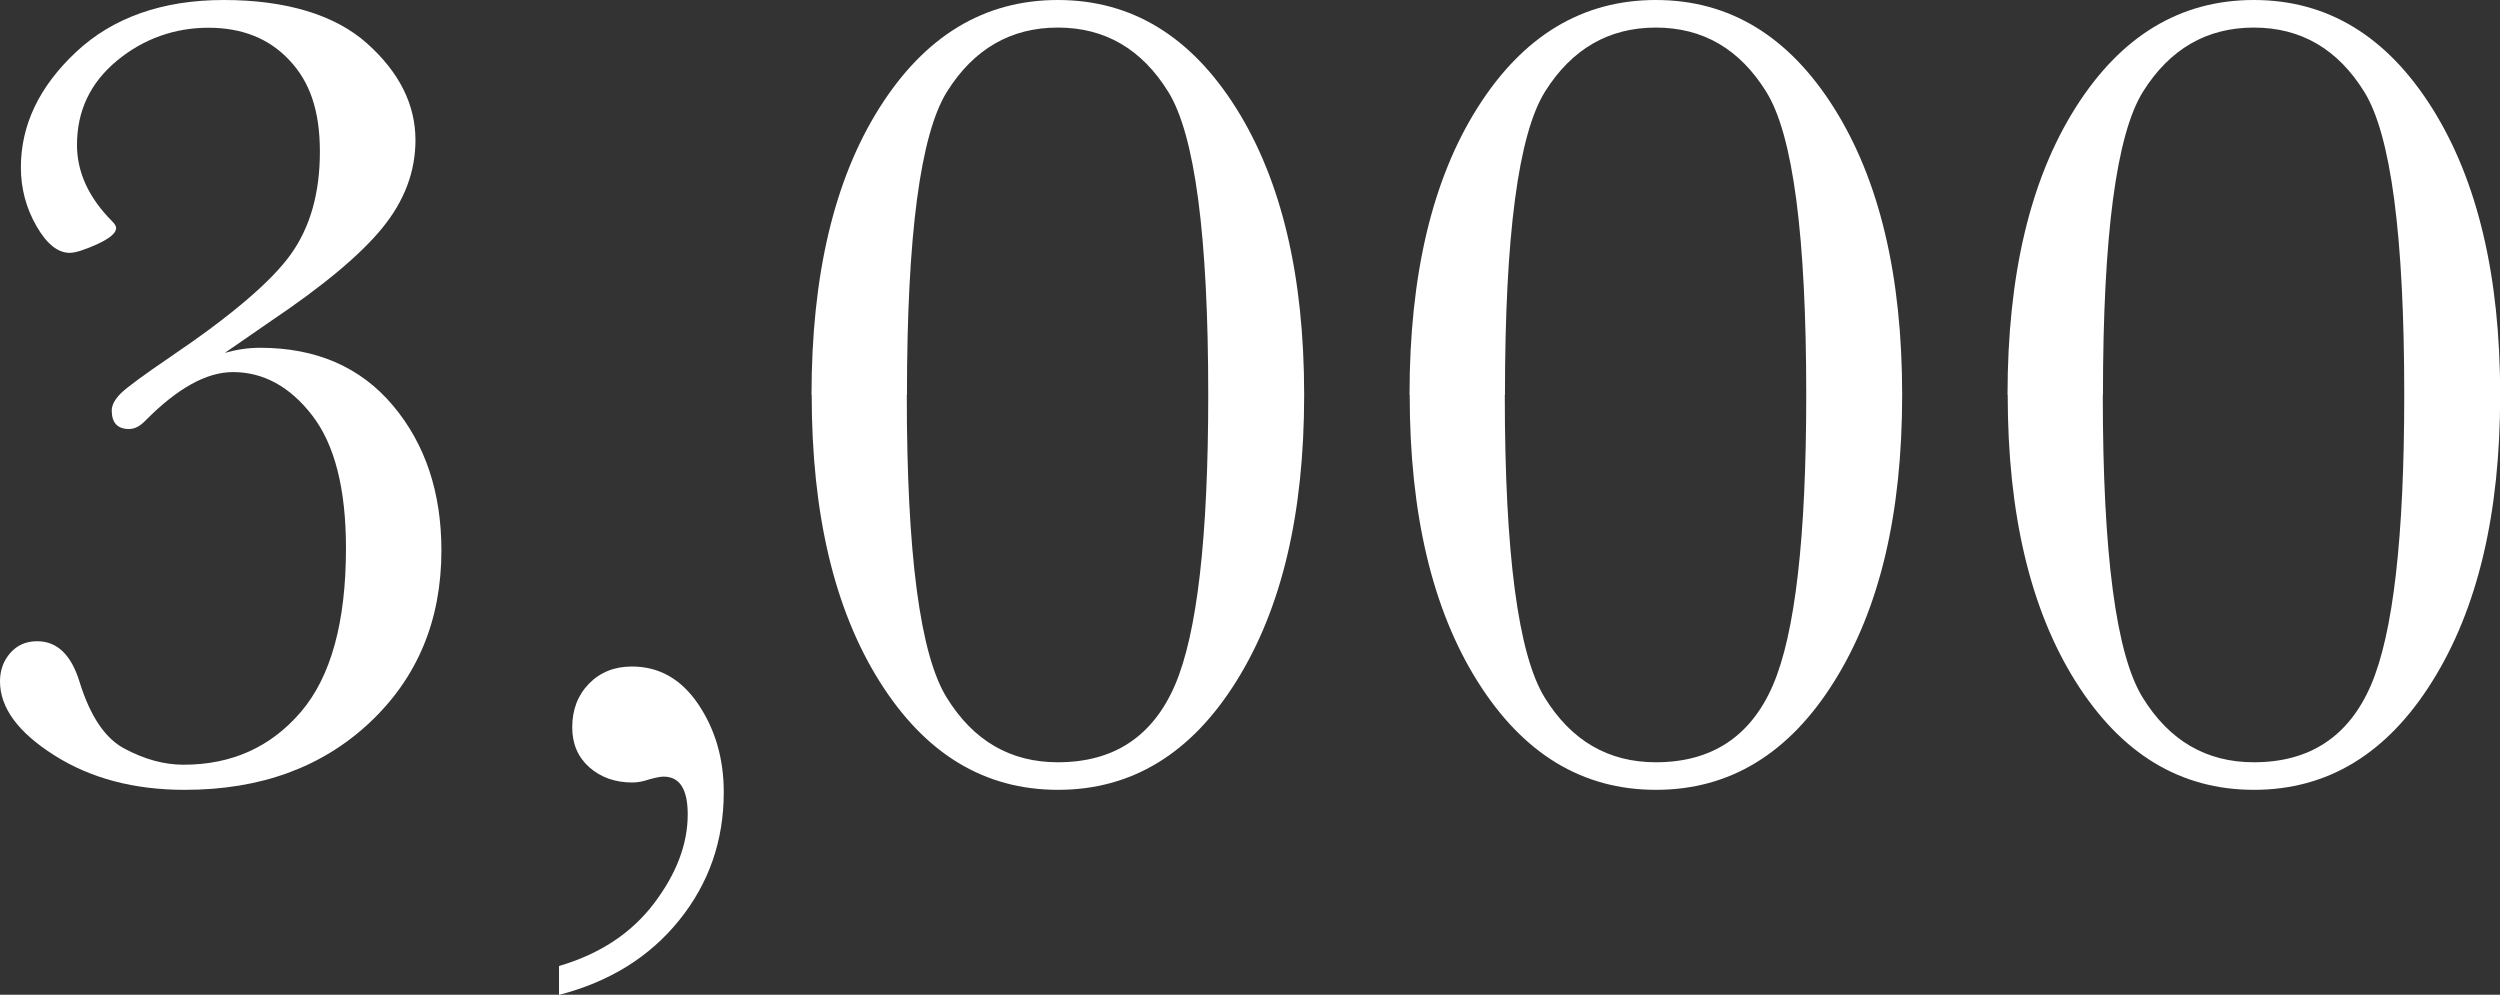
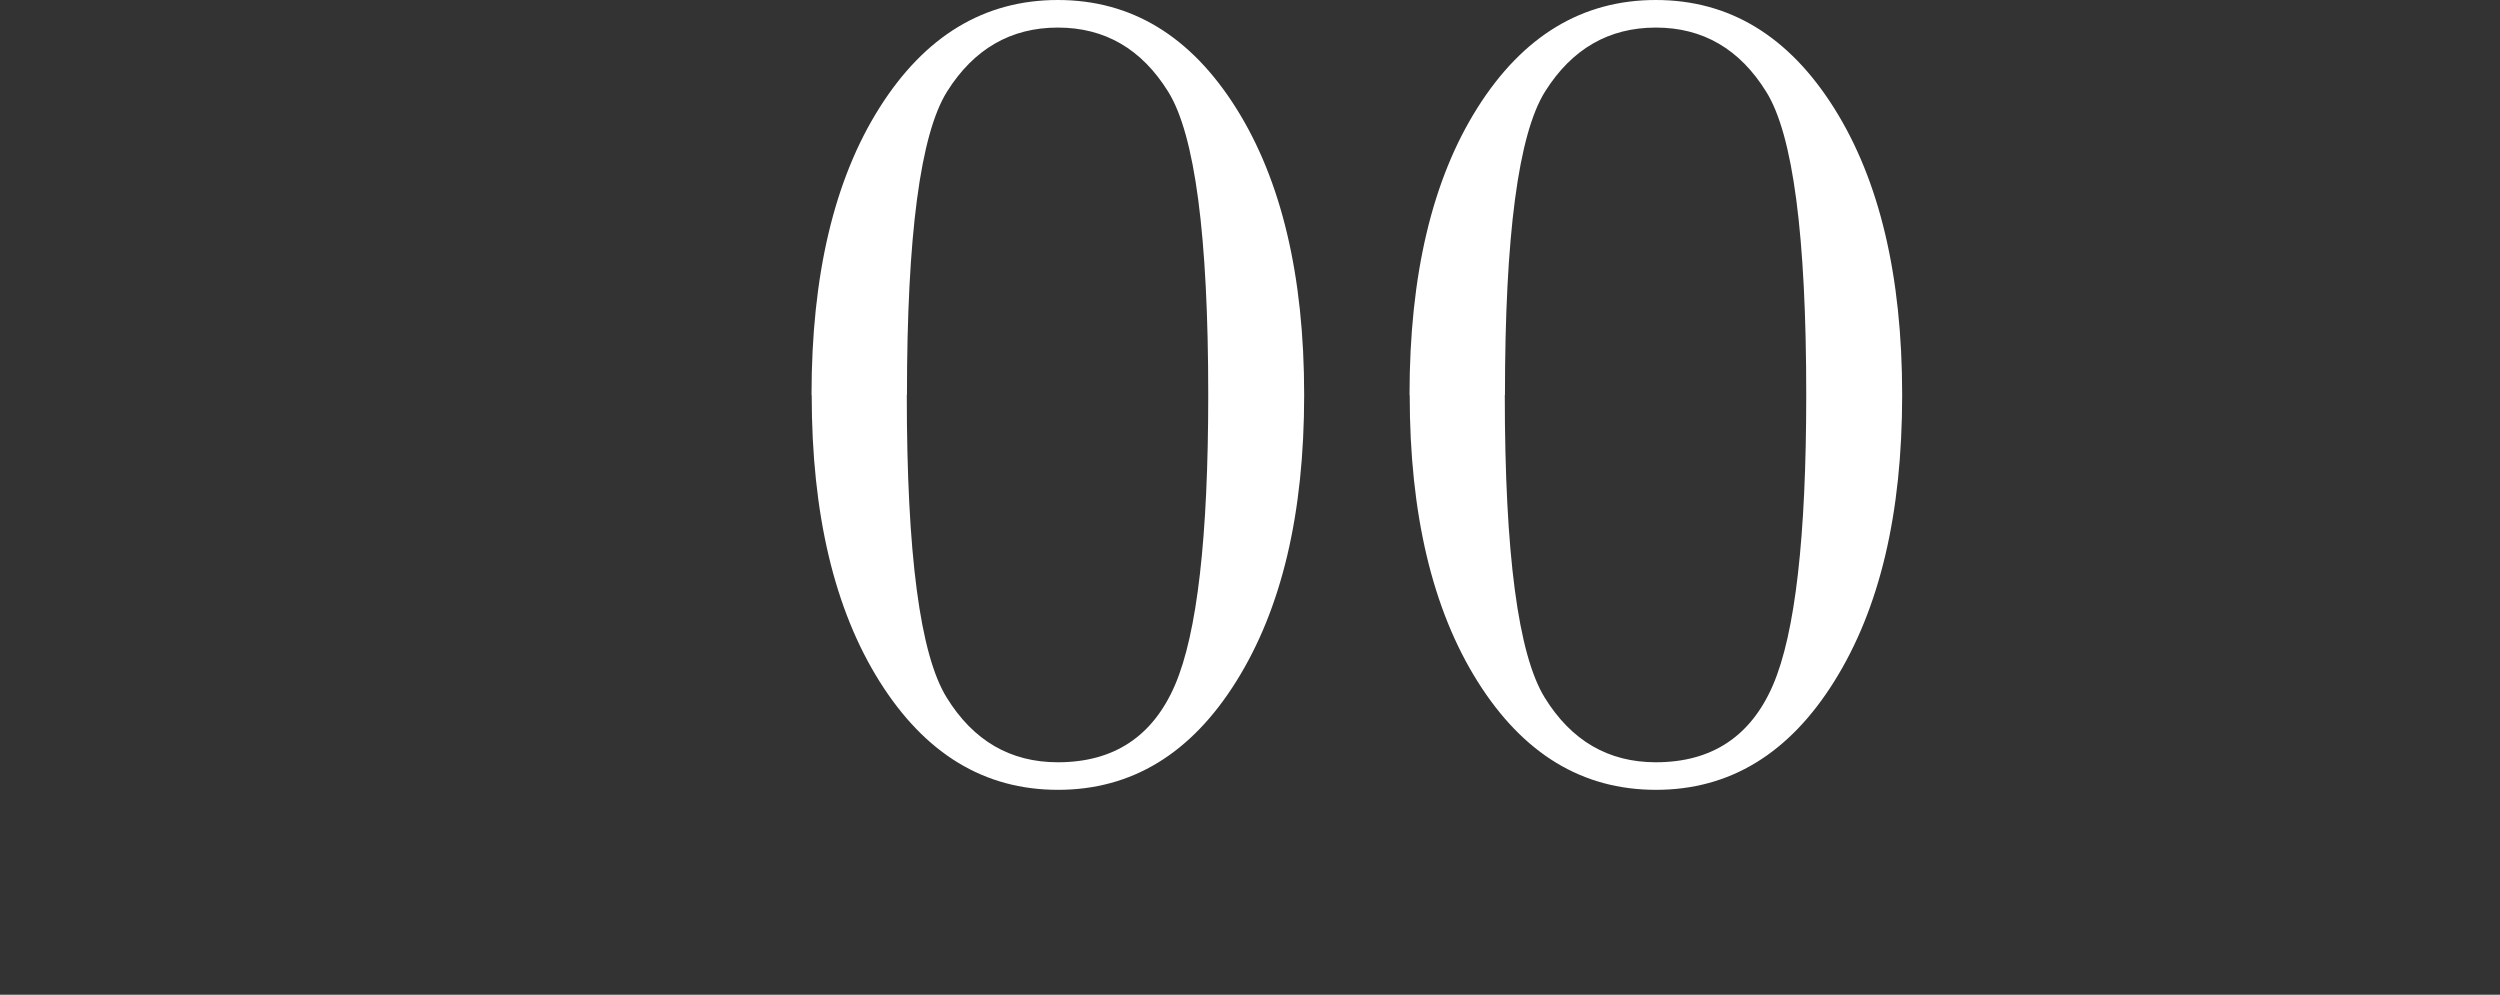
<svg xmlns="http://www.w3.org/2000/svg" id="Layer_2" viewBox="0 0 153.26 60.98">
  <rect x="0" y="0" width="153.26" height="60.98" fill="#333333" stroke="none" />
  <defs>
    <style>.cls-1{fill:#fff;stroke-width:0px;}</style>
  </defs>
  <g id="Layer_1-2">
-     <path class="cls-1" d="m13.76,21.64c.73-.21,1.45-.32,2.18-.32,3.45,0,6.16,1.18,8.15,3.54,1.98,2.36,2.97,5.32,2.97,8.88,0,4.29-1.47,7.81-4.4,10.56-2.93,2.75-6.71,4.12-11.33,4.12-3.1,0-5.76-.7-7.99-2.11-2.23-1.41-3.34-2.92-3.34-4.54,0-.68.21-1.26.63-1.74.42-.48.97-.72,1.65-.72,1.22,0,2.09.83,2.6,2.5.66,2.13,1.6,3.51,2.82,4.12,1.2.63,2.38.95,3.55.95,2.96,0,5.35-1.08,7.2-3.24,1.84-2.16,2.76-5.5,2.76-10.03,0-3.64-.69-6.35-2.06-8.13-1.37-1.78-3-2.67-4.87-2.67-1.62,0-3.4.99-5.35,2.96-.33.35-.67.53-1.02.53-.7,0-1.06-.38-1.06-1.13,0-.33.18-.67.54-1.04.36-.36,1.39-1.12,3.08-2.27,3.71-2.51,6.16-4.6,7.35-6.26,1.2-1.67,1.79-3.77,1.79-6.3s-.62-4.29-1.87-5.61c-1.24-1.33-2.9-1.99-4.96-1.99s-3.98.67-5.61,2.02c-1.63,1.35-2.45,3.07-2.45,5.16,0,1.67.71,3.23,2.15,4.68.16.16.25.3.25.42,0,.31-.39.63-1.16.99-.78.35-1.34.53-1.69.53-.73,0-1.41-.55-2.04-1.65-.63-1.1-.95-2.3-.95-3.59,0-2.6,1.13-4.96,3.38-7.07S9.95,0,13.72,0s6.8.89,8.78,2.66c1.98,1.77,2.97,3.75,2.97,5.93,0,1.92-.67,3.71-2.02,5.37s-3.63,3.56-6.84,5.72l-2.85,1.97Z" />
-     <path class="cls-1" d="m34.27,60.98v-1.76c2.49-.73,4.42-2,5.81-3.82,1.38-1.82,2.08-3.64,2.08-5.47,0-1.55-.49-2.32-1.48-2.32-.19,0-.49.06-.92.18-.35.12-.68.18-.99.18-1.06,0-1.93-.31-2.64-.93-.7-.62-1.05-1.44-1.05-2.45,0-1.08.34-1.97,1.02-2.67.68-.7,1.56-1.06,2.64-1.06,1.67,0,3.02.77,4.06,2.3,1.04,1.54,1.57,3.34,1.57,5.4,0,2.98-.91,5.59-2.73,7.85s-4.28,3.78-7.37,4.58Z" />
    <path class="cls-1" d="m49.75,24.21c0-7.34,1.39-13.21,4.17-17.61s6.42-6.6,10.93-6.6,8.15,2.21,10.93,6.63,4.17,10.28,4.17,17.58-1.38,13.1-4.15,17.54c-2.77,4.45-6.42,6.67-10.94,6.67s-8.15-2.21-10.93-6.63-4.17-10.28-4.17-17.58Zm5.84,0c0,9.74.81,15.92,2.45,18.56,1.63,2.64,3.9,3.96,6.81,3.96,3.43,0,5.82-1.58,7.18-4.73,1.36-3.16,2.04-9.08,2.04-17.79,0-9.76-.82-15.95-2.45-18.58-1.63-2.63-3.89-3.94-6.77-3.94s-5.15,1.31-6.79,3.92c-1.64,2.62-2.46,8.82-2.46,18.6Z" />
    <path class="cls-1" d="m86.41,24.21c0-7.34,1.39-13.21,4.17-17.61s6.42-6.6,10.93-6.6,8.15,2.21,10.93,6.63,4.17,10.28,4.17,17.58-1.38,13.1-4.15,17.54c-2.77,4.45-6.42,6.67-10.94,6.67s-8.15-2.21-10.93-6.63-4.17-10.28-4.17-17.58Zm5.84,0c0,9.74.82,15.92,2.45,18.56,1.63,2.64,3.9,3.96,6.81,3.96,3.42,0,5.82-1.58,7.18-4.73,1.36-3.16,2.04-9.08,2.04-17.79,0-9.76-.81-15.95-2.45-18.58-1.63-2.63-3.89-3.94-6.77-3.94s-5.15,1.31-6.79,3.92c-1.64,2.62-2.46,8.82-2.46,18.6Z" />
-     <path class="cls-1" d="m123.07,24.21c0-7.34,1.39-13.21,4.17-17.61s6.42-6.6,10.93-6.6,8.15,2.21,10.93,6.63,4.17,10.28,4.17,17.58-1.38,13.1-4.15,17.54c-2.77,4.45-6.42,6.67-10.94,6.67s-8.15-2.21-10.93-6.63-4.17-10.28-4.17-17.58Zm5.84,0c0,9.74.81,15.92,2.45,18.56,1.63,2.64,3.9,3.96,6.81,3.96,3.43,0,5.82-1.58,7.18-4.73,1.36-3.16,2.04-9.08,2.04-17.79,0-9.76-.82-15.95-2.45-18.58-1.63-2.63-3.89-3.94-6.77-3.94s-5.15,1.31-6.79,3.92c-1.64,2.62-2.46,8.82-2.46,18.6Z" />
  </g>
</svg>